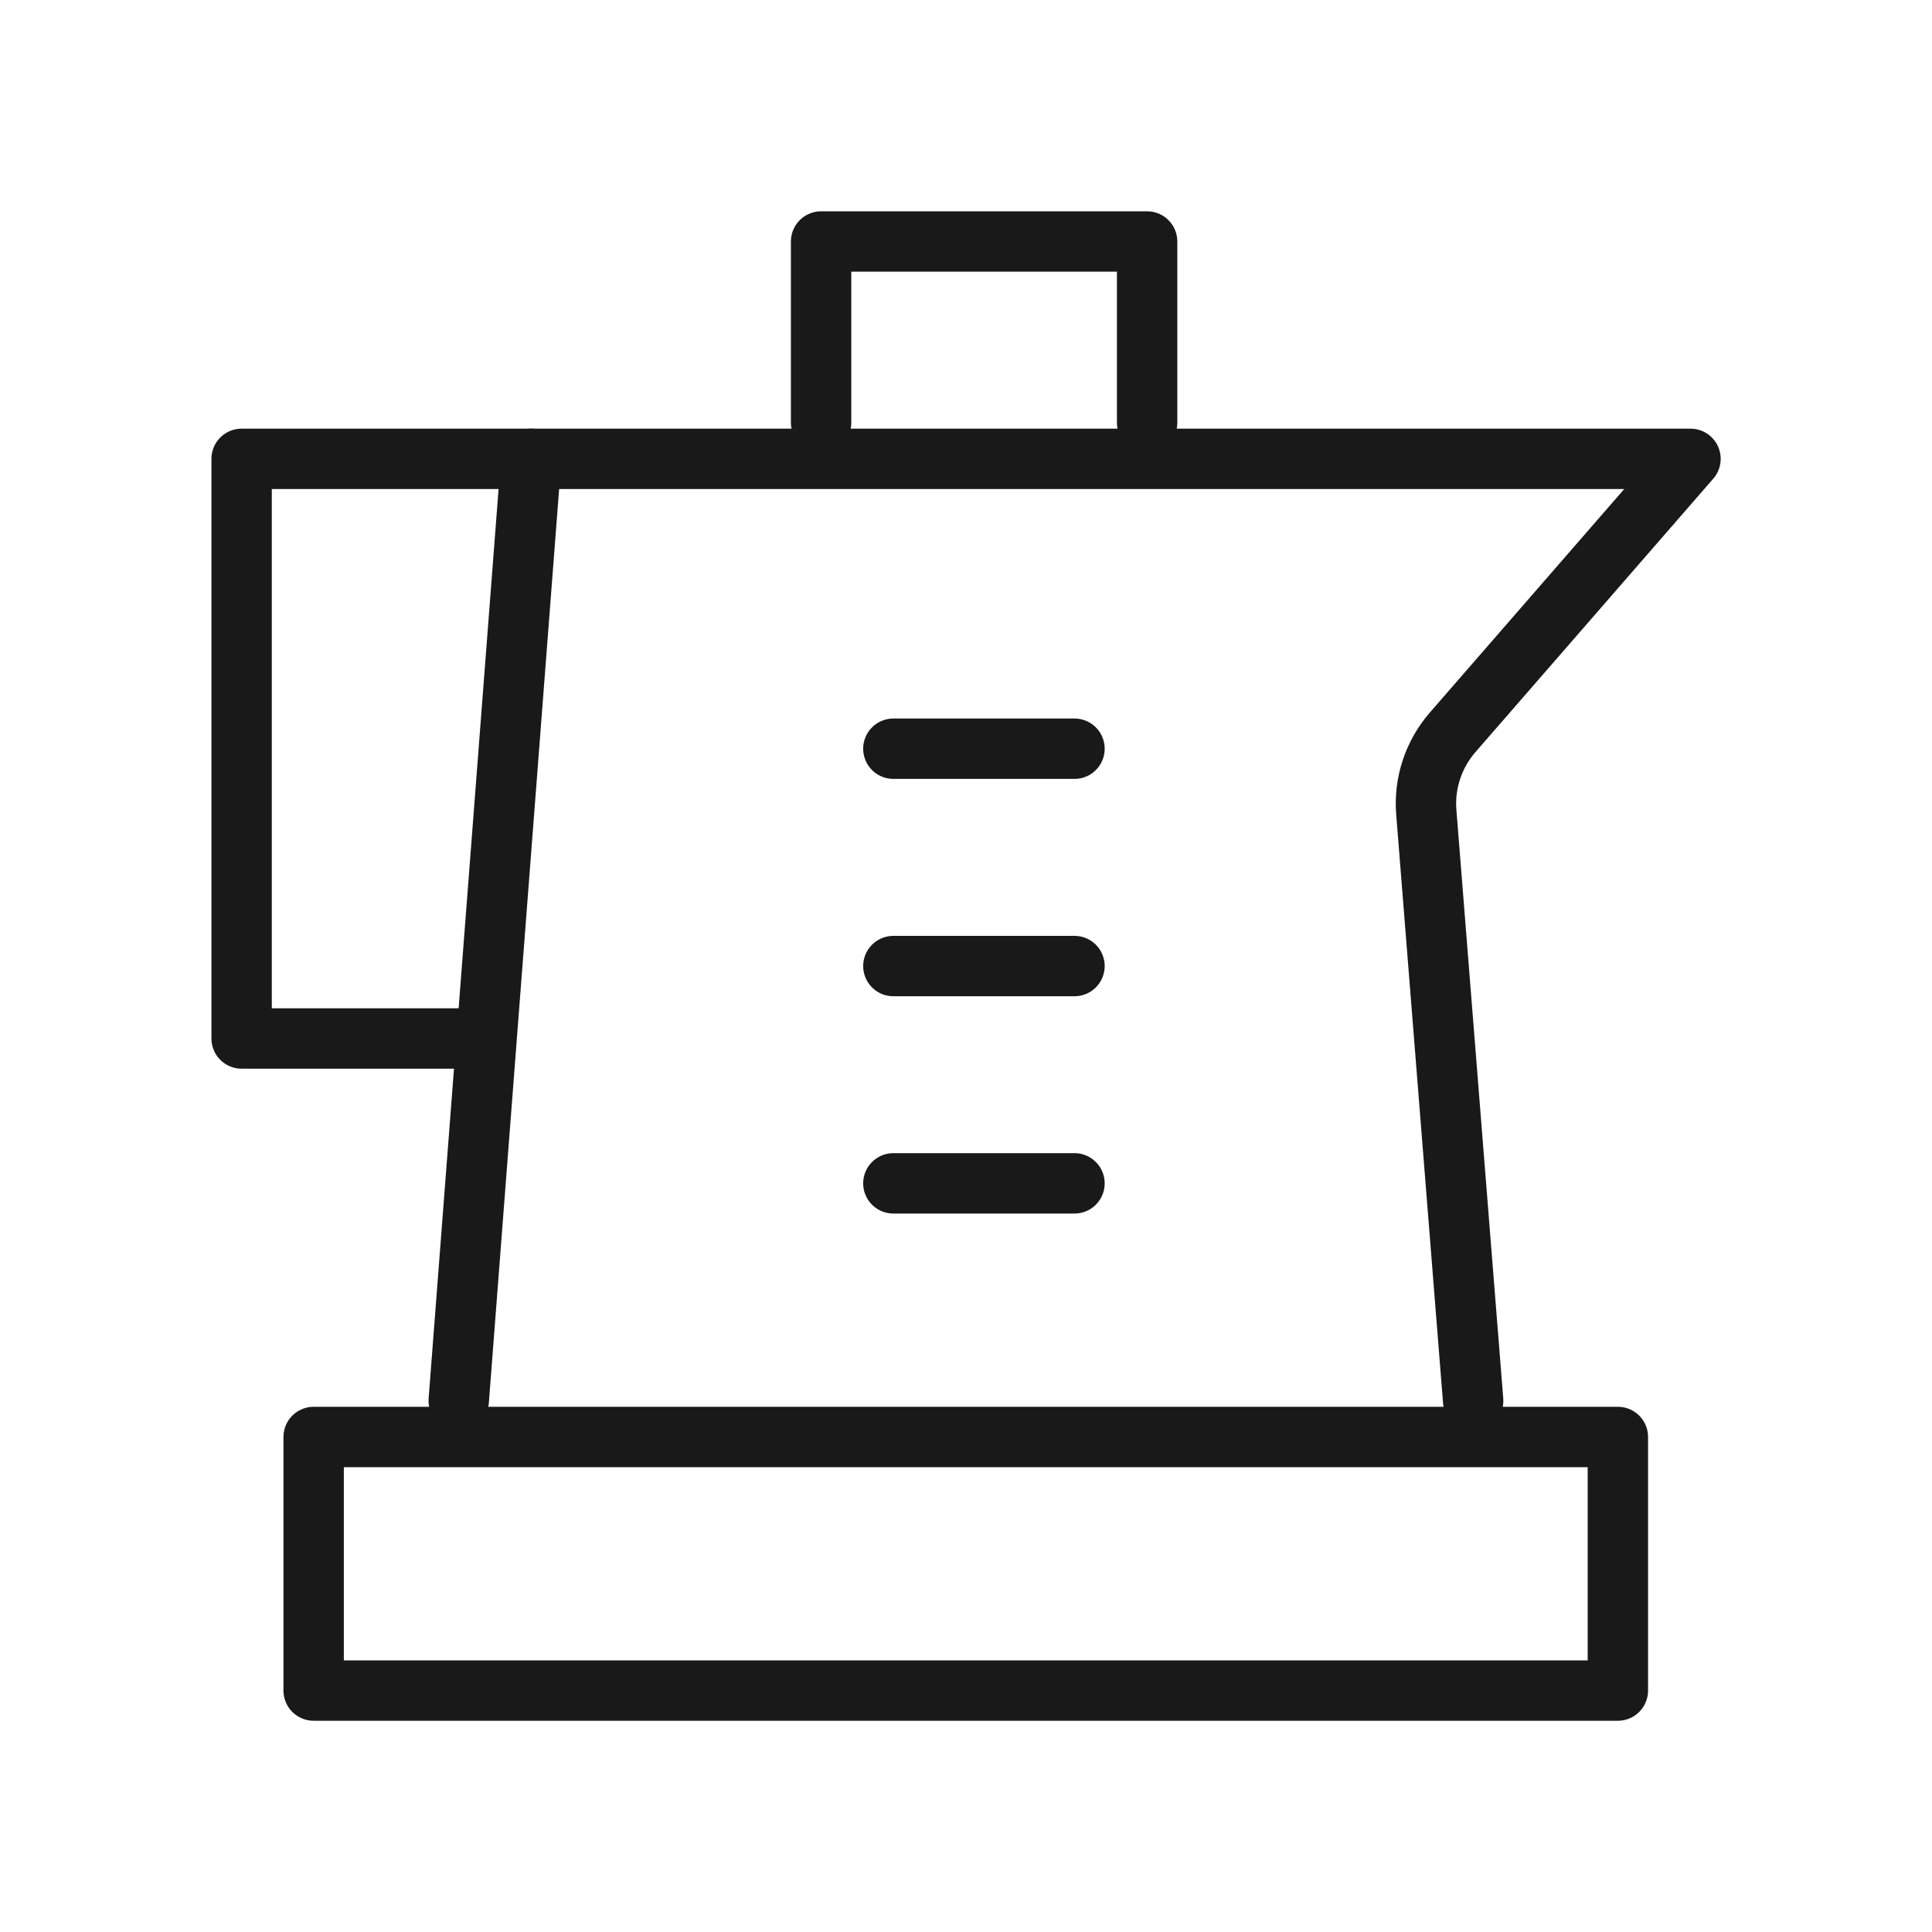
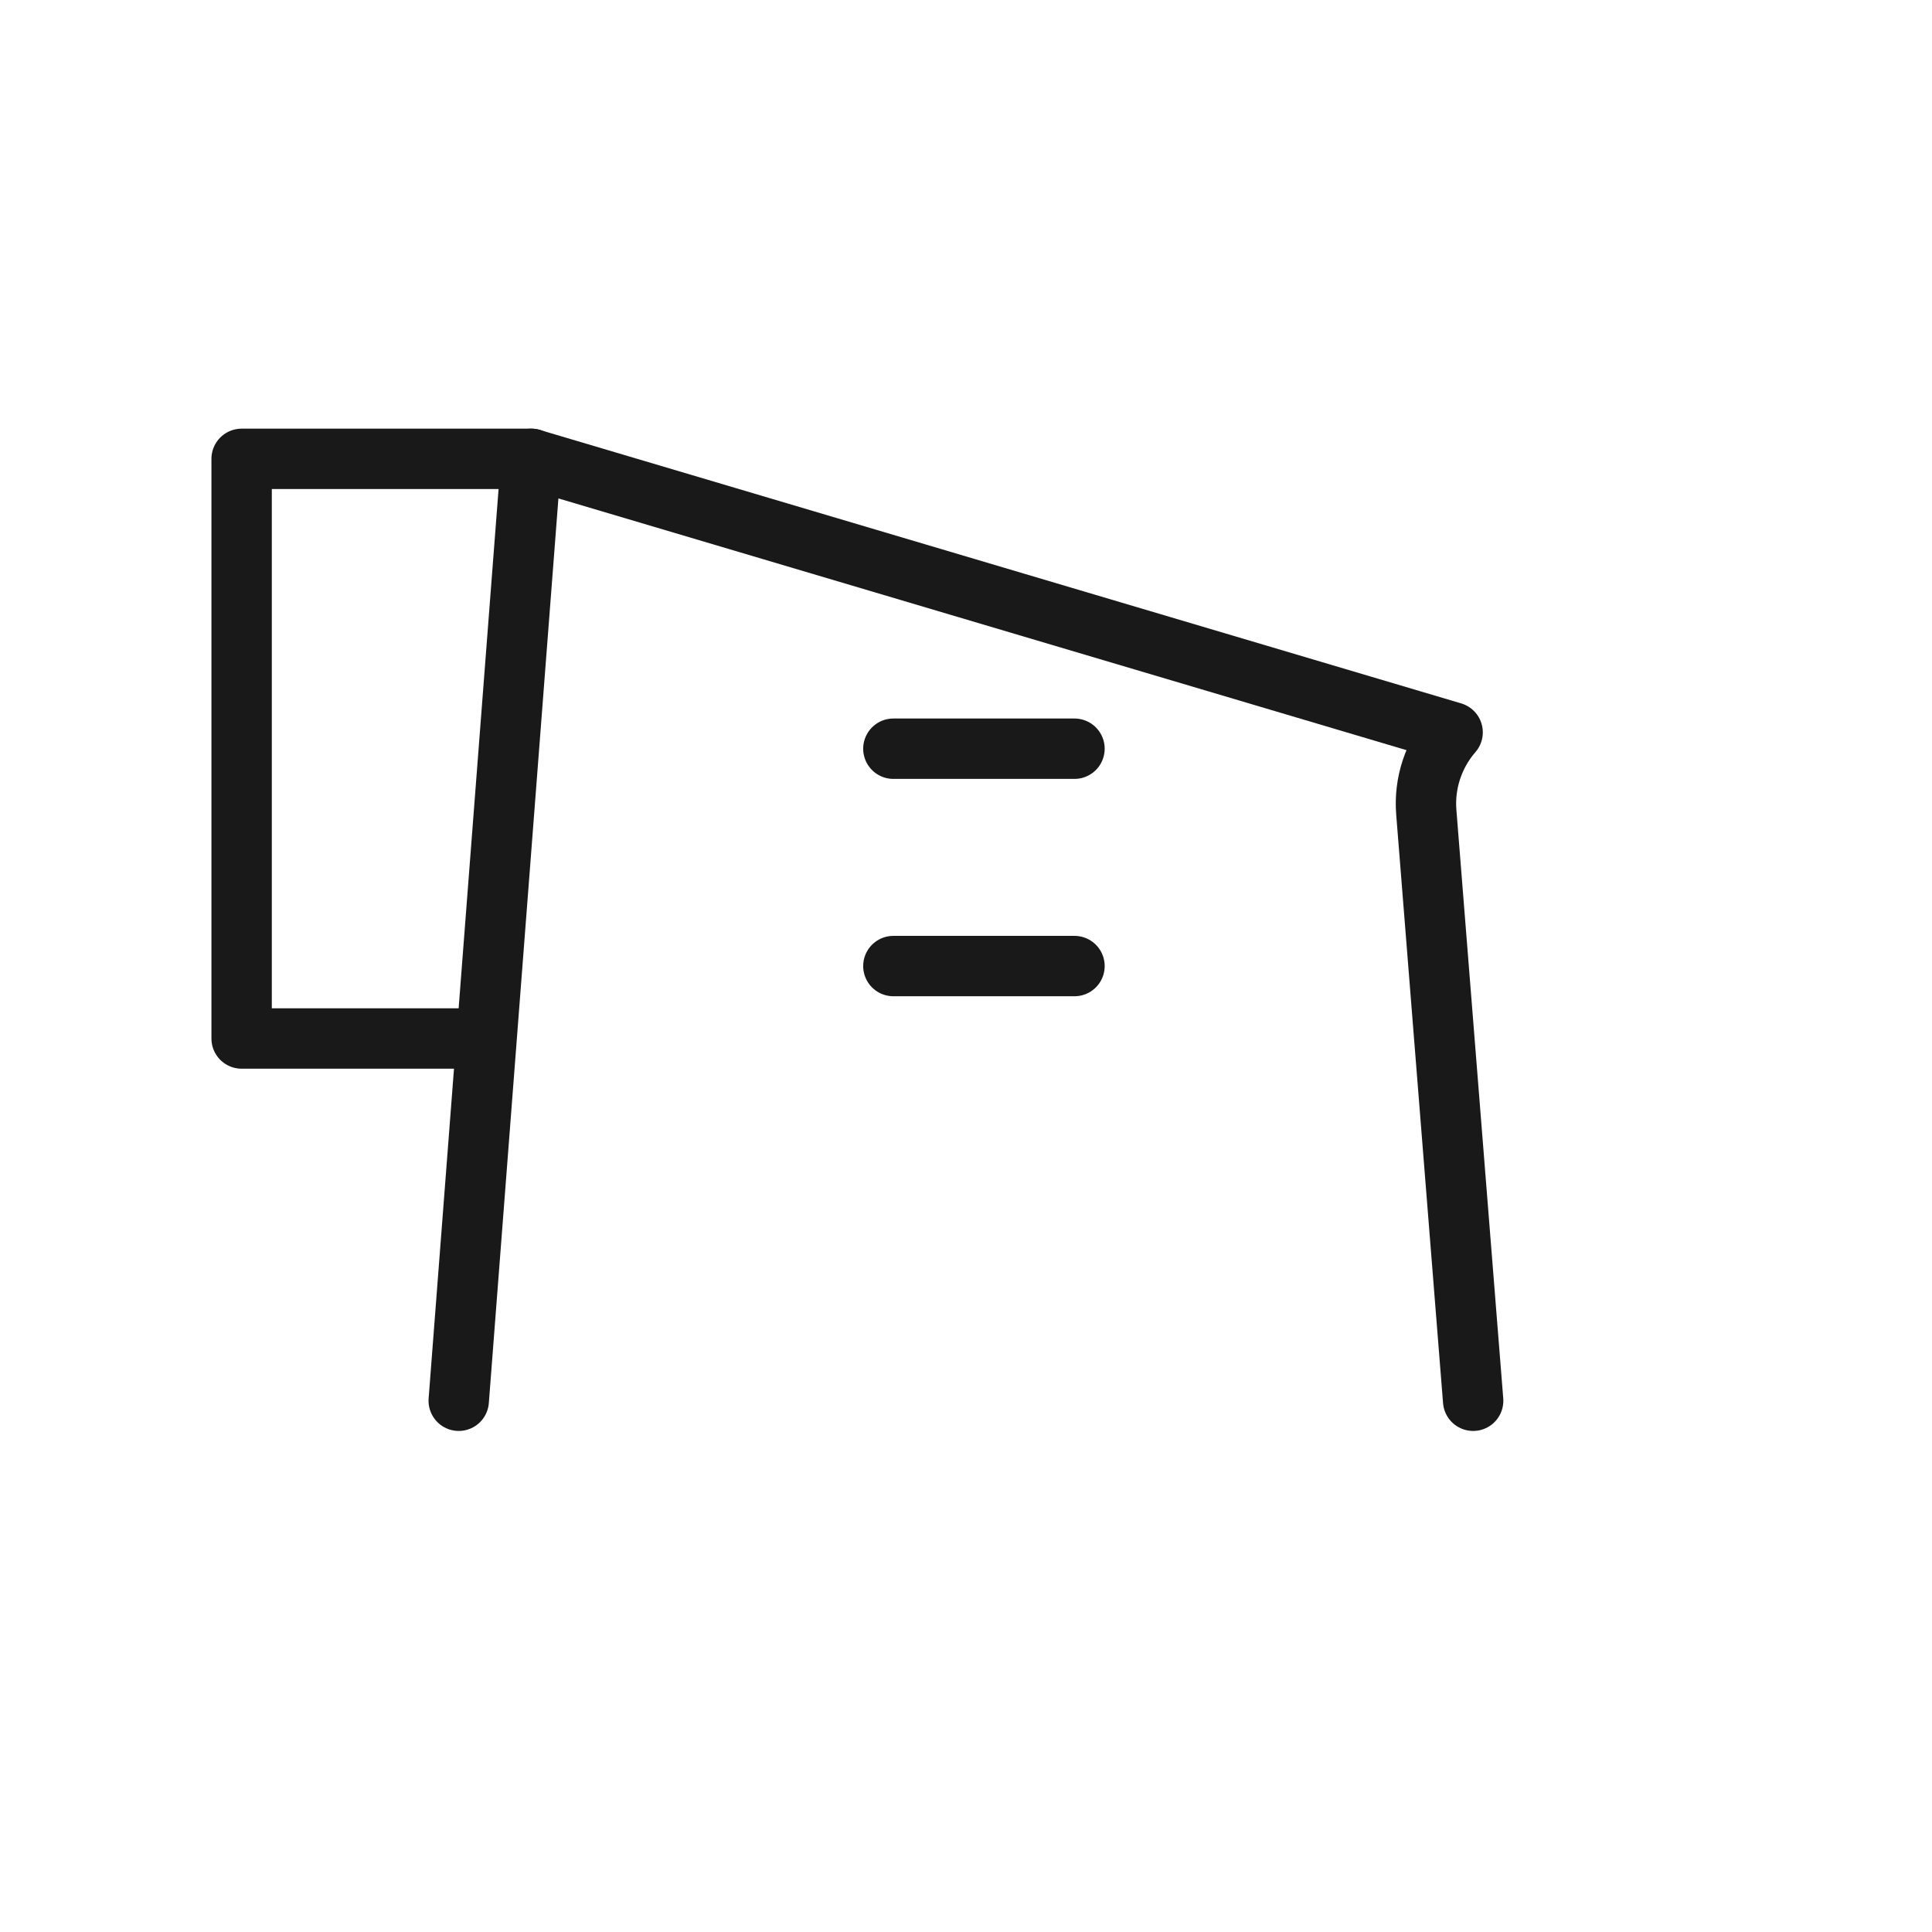
<svg xmlns="http://www.w3.org/2000/svg" width="32" height="32" viewBox="0 0 32 32" fill="none">
-   <path d="M5.195 23.801H26.797V28.001H5.195V23.801Z" stroke="#191919" stroke-linecap="round" stroke-linejoin="round" />
-   <path d="M7.598 23.201L8.798 7.6H28L24.06 12.13C23.743 12.495 23.585 12.972 23.624 13.454L24.4 23.201" stroke="#191919" stroke-linecap="round" stroke-linejoin="round" />
+   <path d="M7.598 23.201L8.798 7.6L24.06 12.13C23.743 12.495 23.585 12.972 23.624 13.454L24.4 23.201" stroke="#191919" stroke-linecap="round" stroke-linejoin="round" />
  <path d="M14.797 12.401H17.797" stroke="#191919" stroke-linecap="round" stroke-linejoin="round" />
  <path d="M14.797 16.001H17.797" stroke="#191919" stroke-linecap="round" stroke-linejoin="round" />
-   <path d="M14.797 19.6H17.797" stroke="#191919" stroke-linecap="round" stroke-linejoin="round" />
  <path d="M8.803 7.6H4.002V17.201H7.603" stroke="#191919" stroke-linecap="round" stroke-linejoin="round" />
-   <path d="M19 7V4H13.6V7" stroke="#191919" stroke-linecap="round" stroke-linejoin="round" />
</svg>